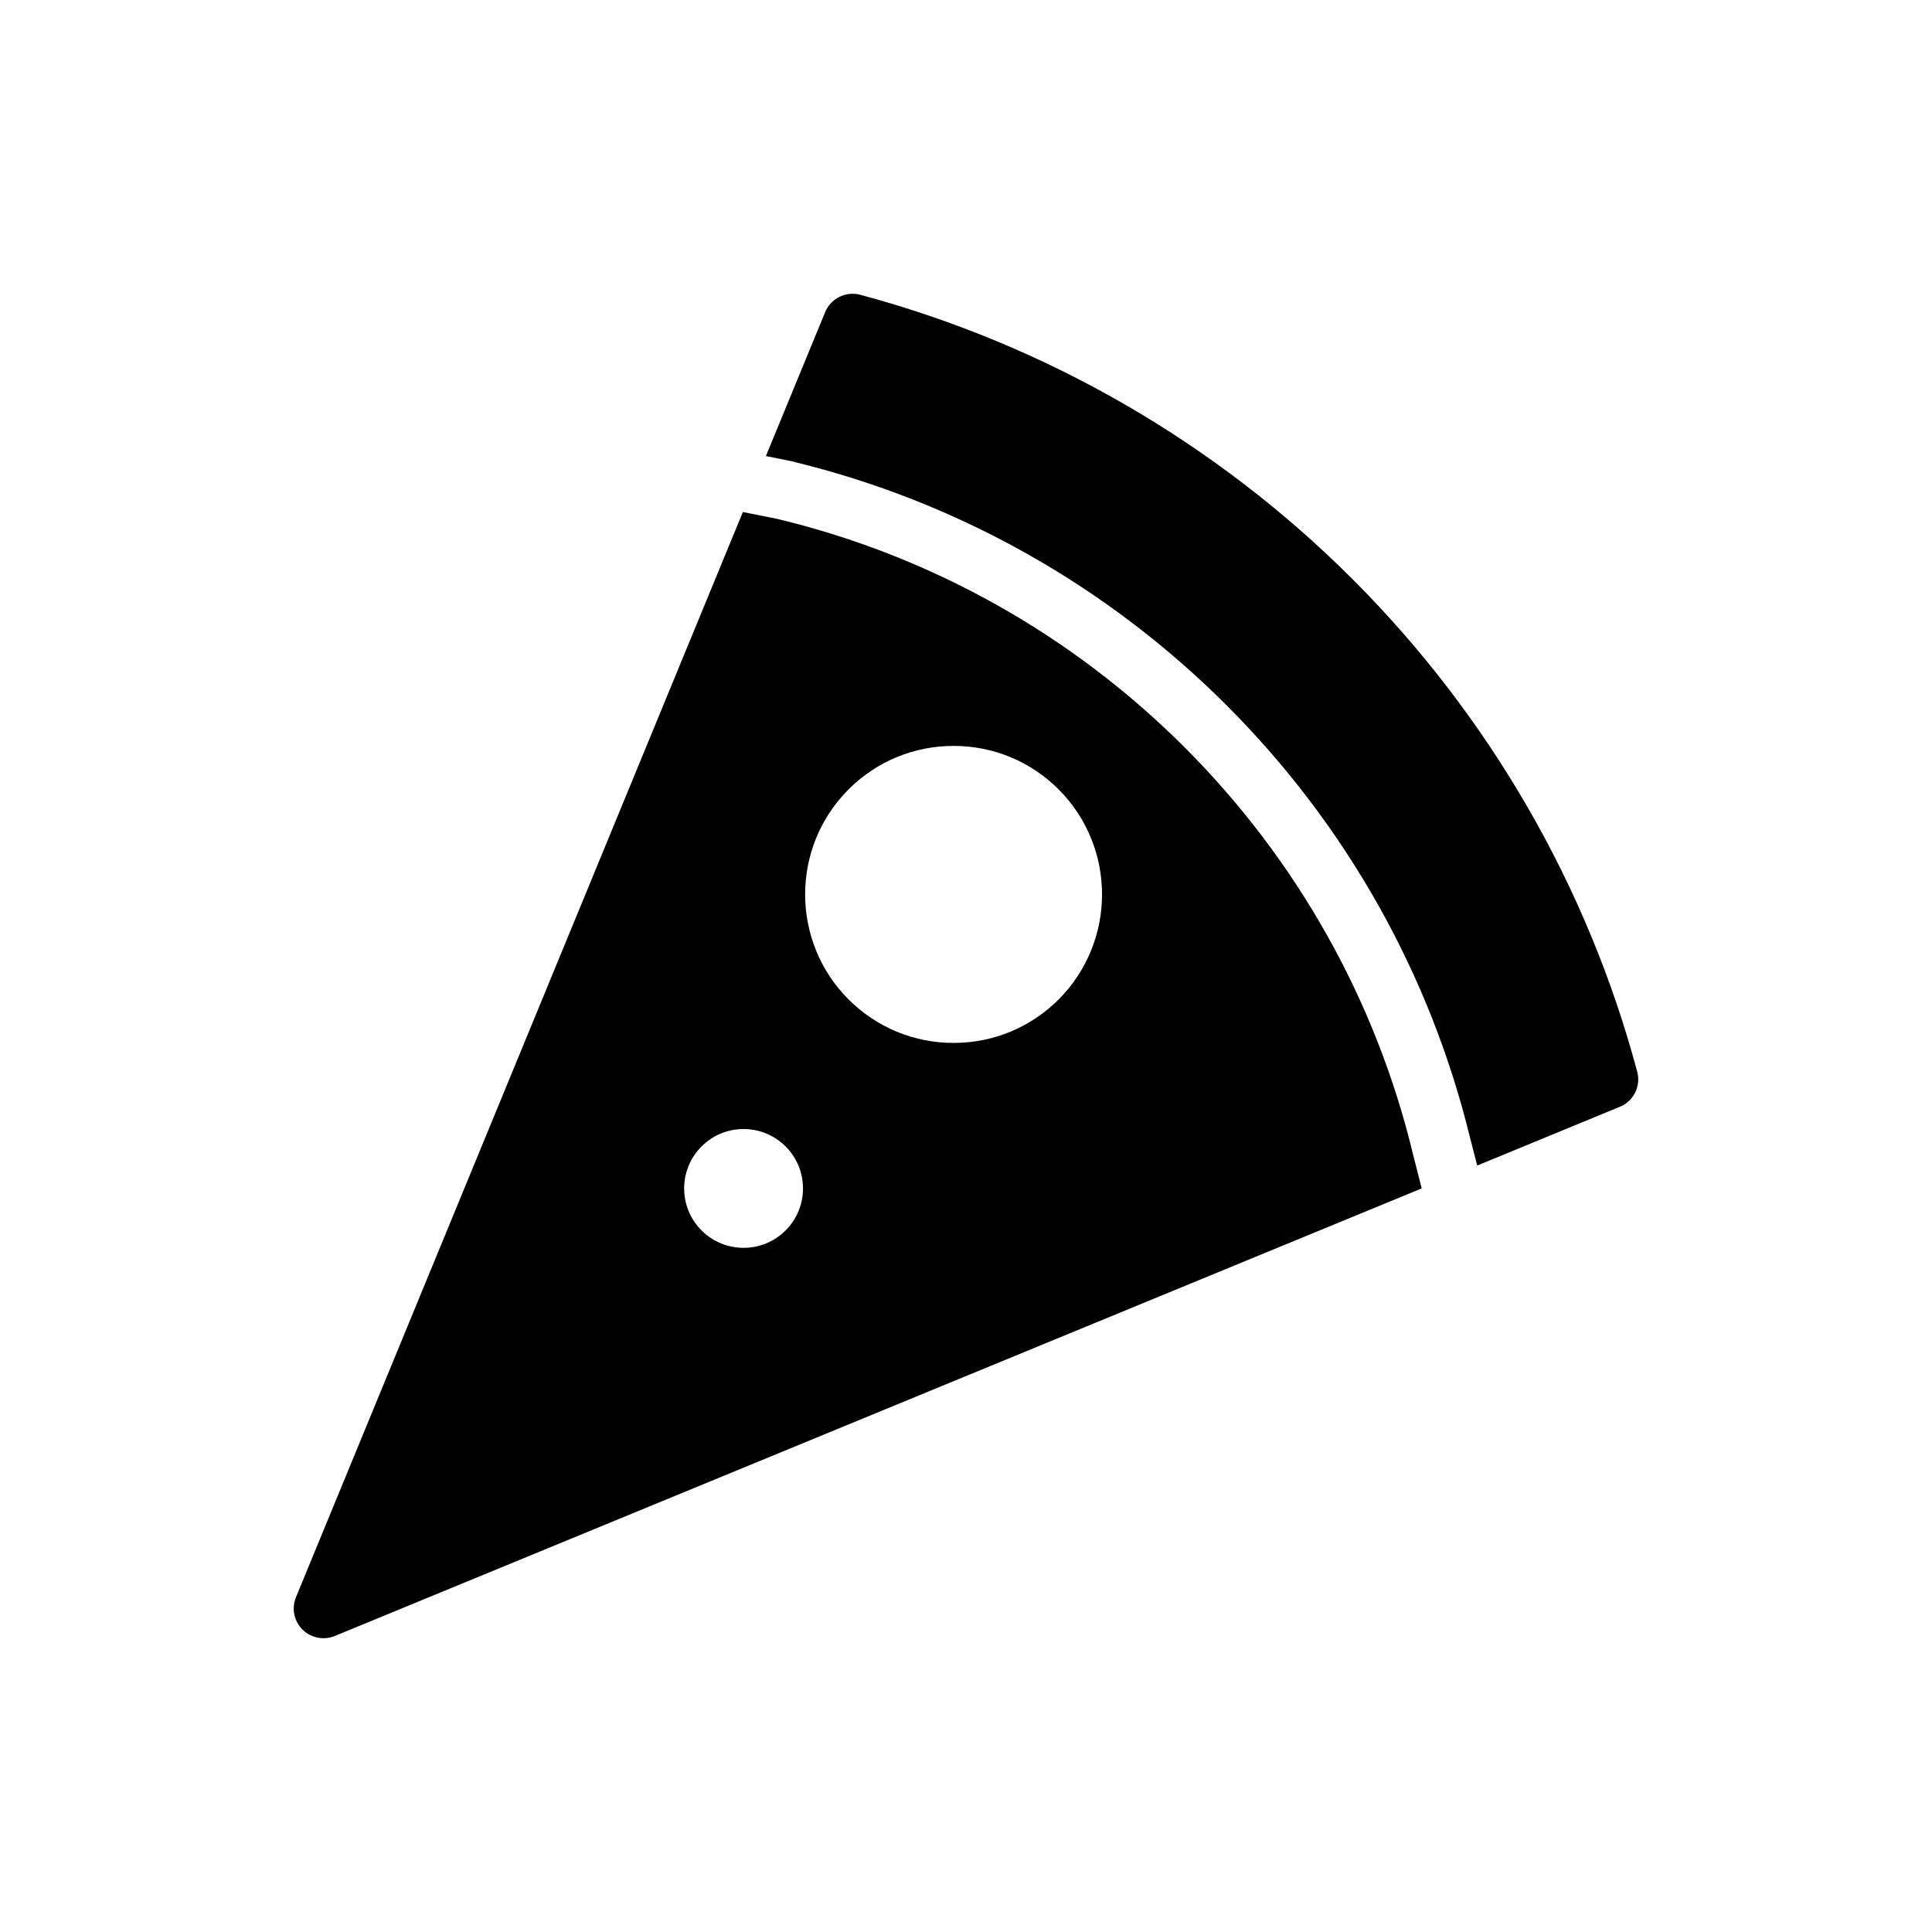
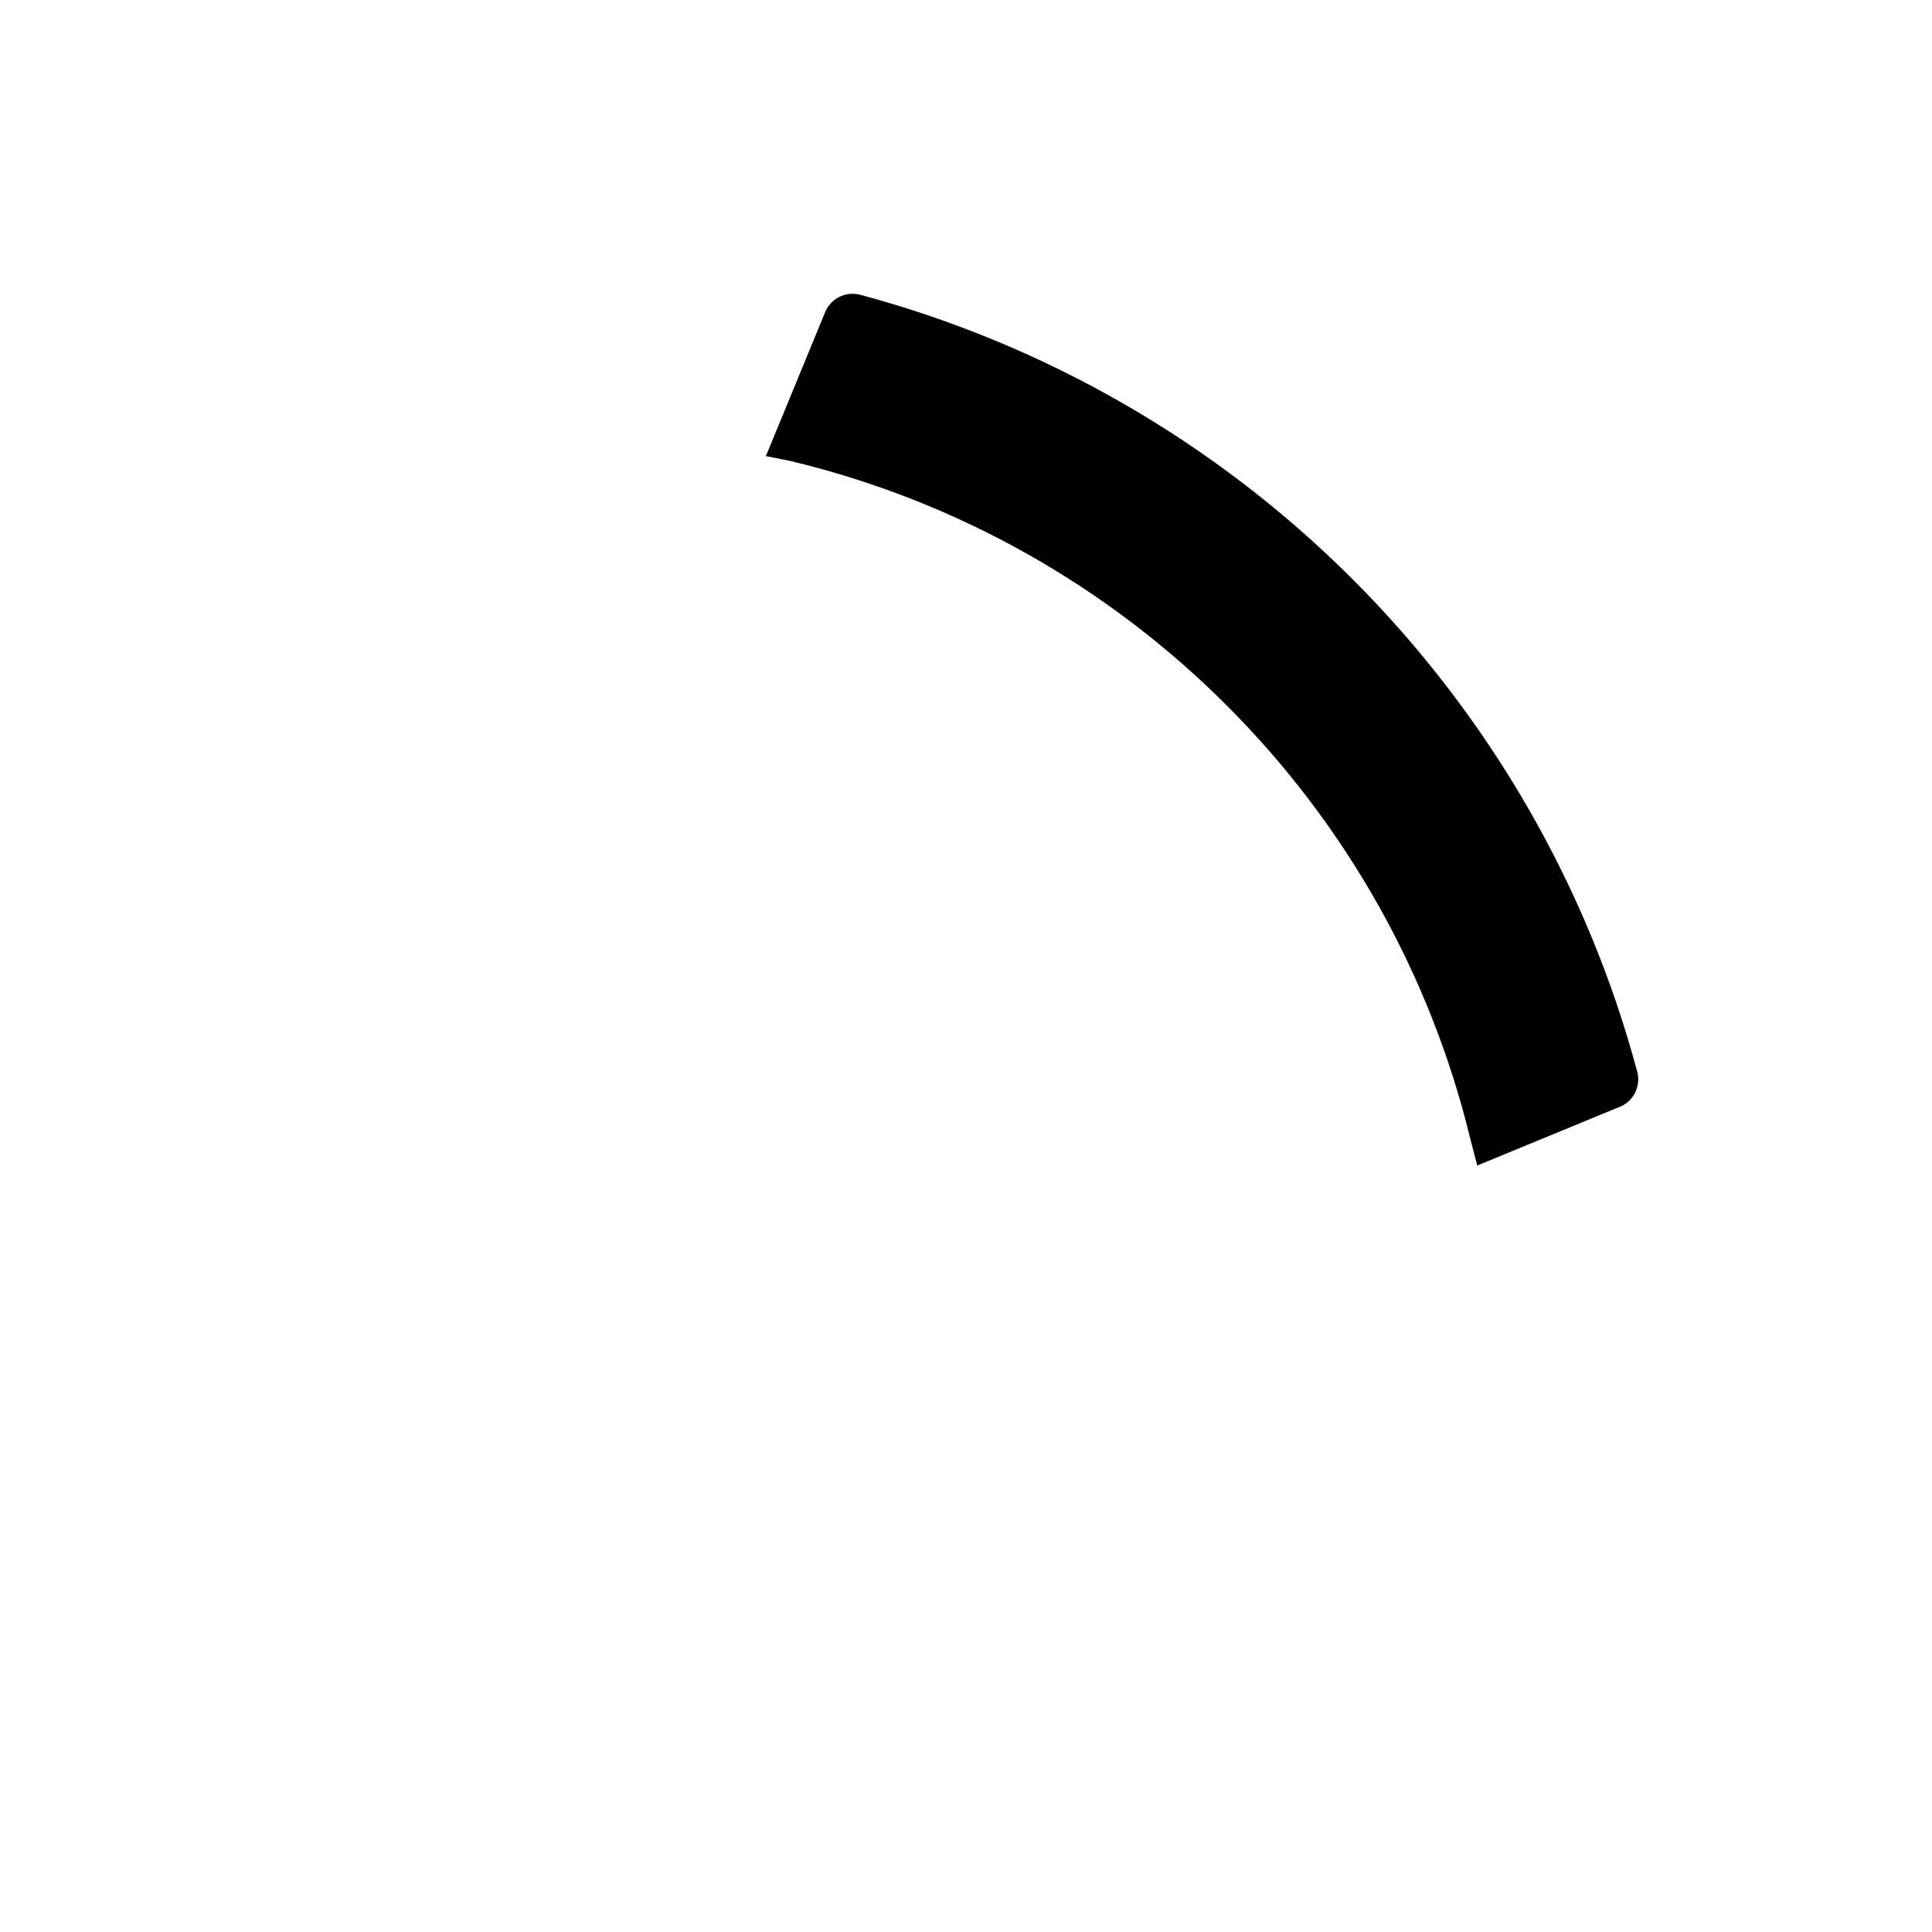
<svg xmlns="http://www.w3.org/2000/svg" fill="#000000" width="800px" height="800px" version="1.1" viewBox="144 144 512 512">
  <g>
    <path d="m577.88 428.02c-13.145-49.184-39.219-94.309-75.406-130.5-36.195-36.188-81.301-62.262-130.81-75.484-3.731-0.812-7.535 1.141-8.988 4.684l-15.703 38.141 7.344 1.473-0.008 0.039c43.375 10.531 83.059 32.836 114.77 64.559 31.645 31.645 53.891 71.188 64.457 114.41l1.945 7.535 38.336-15.793c3.328-1.676 5.035-5.461 4.066-9.066z" />
-     <path d="m457.94 342.06c-29.773-29.781-67.039-50.695-107.77-60.504l-9.305-1.859-118.43 287.58c-1.211 2.938-0.535 6.32 1.715 8.566 1.504 1.504 3.519 2.305 5.566 2.305 1.008 0 2.031-0.188 3-0.59l288.05-118.62s-2.242-8.785-2.266-8.887c-9.781-40.805-30.727-78.152-60.562-107.99zm-105.75 128.02c-6.148 6.148-16.113 6.148-22.27 0-6.148-6.141-6.148-16.113 0-22.262 6.148-6.148 16.113-6.148 22.27 0 6.148 6.148 6.148 16.121 0 22.262zm72.359-61.219c-7.43 7.43-17.32 11.523-27.836 11.523s-20.395-4.094-27.836-11.523c-15.344-15.352-15.344-40.32 0-55.664 7.438-7.43 17.32-11.523 27.836-11.523s20.395 4.094 27.836 11.523c15.336 15.344 15.336 40.312 0 55.664z" />
  </g>
</svg>